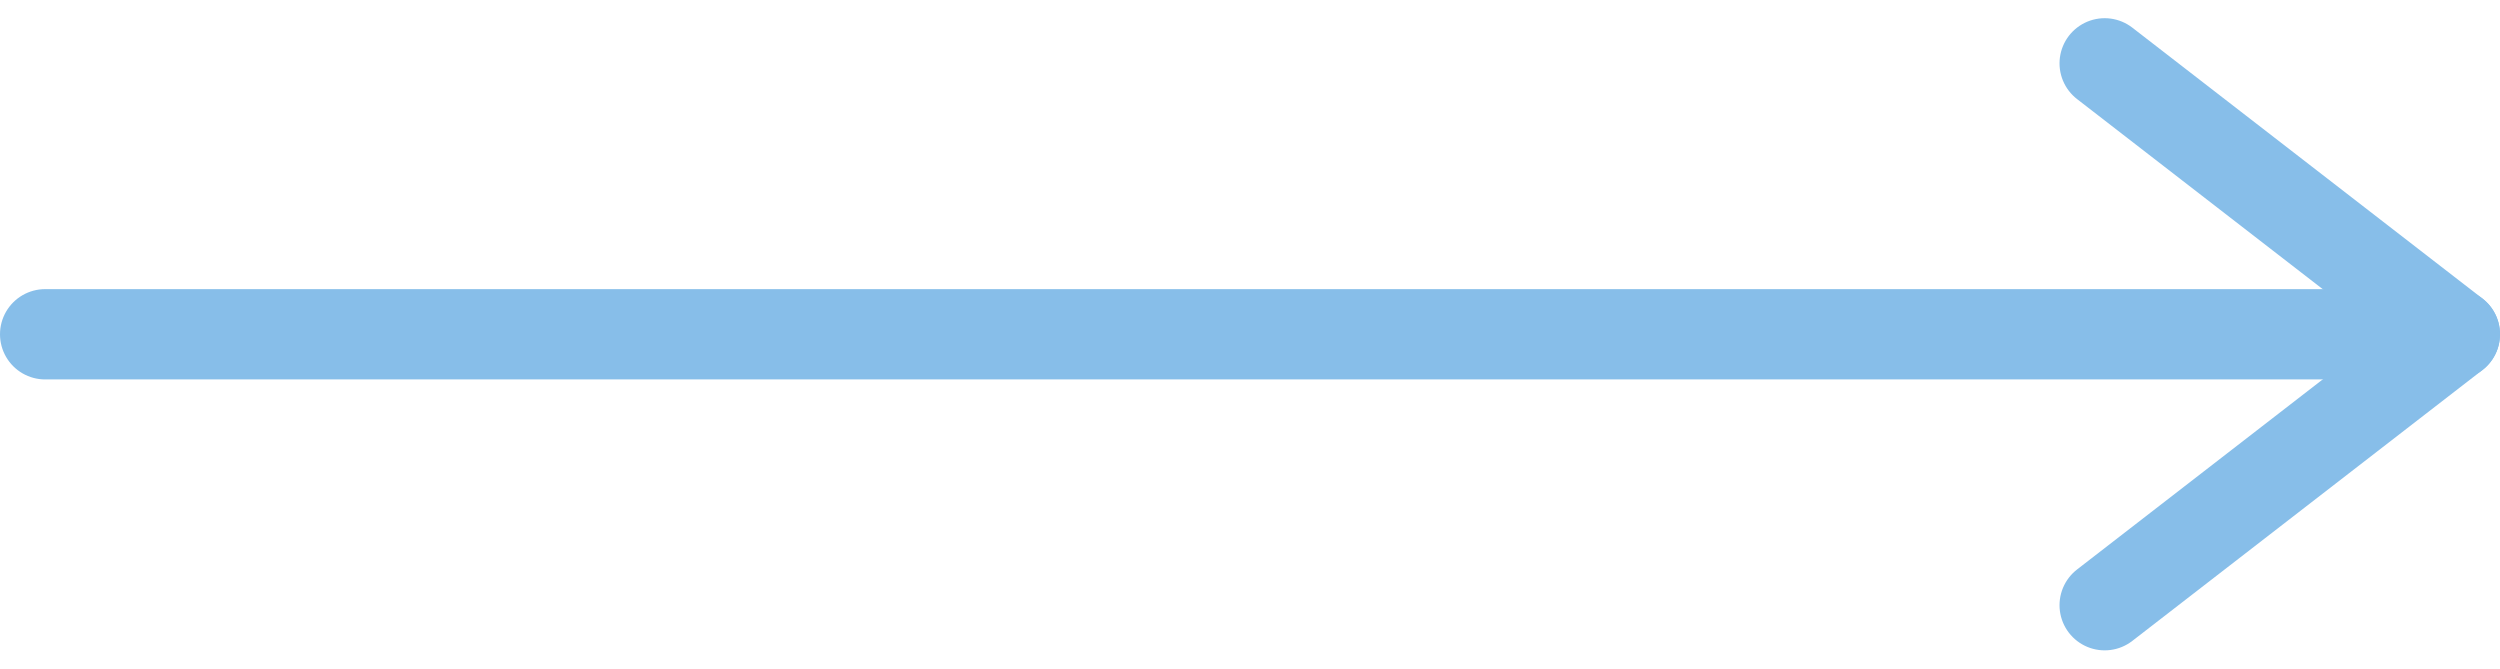
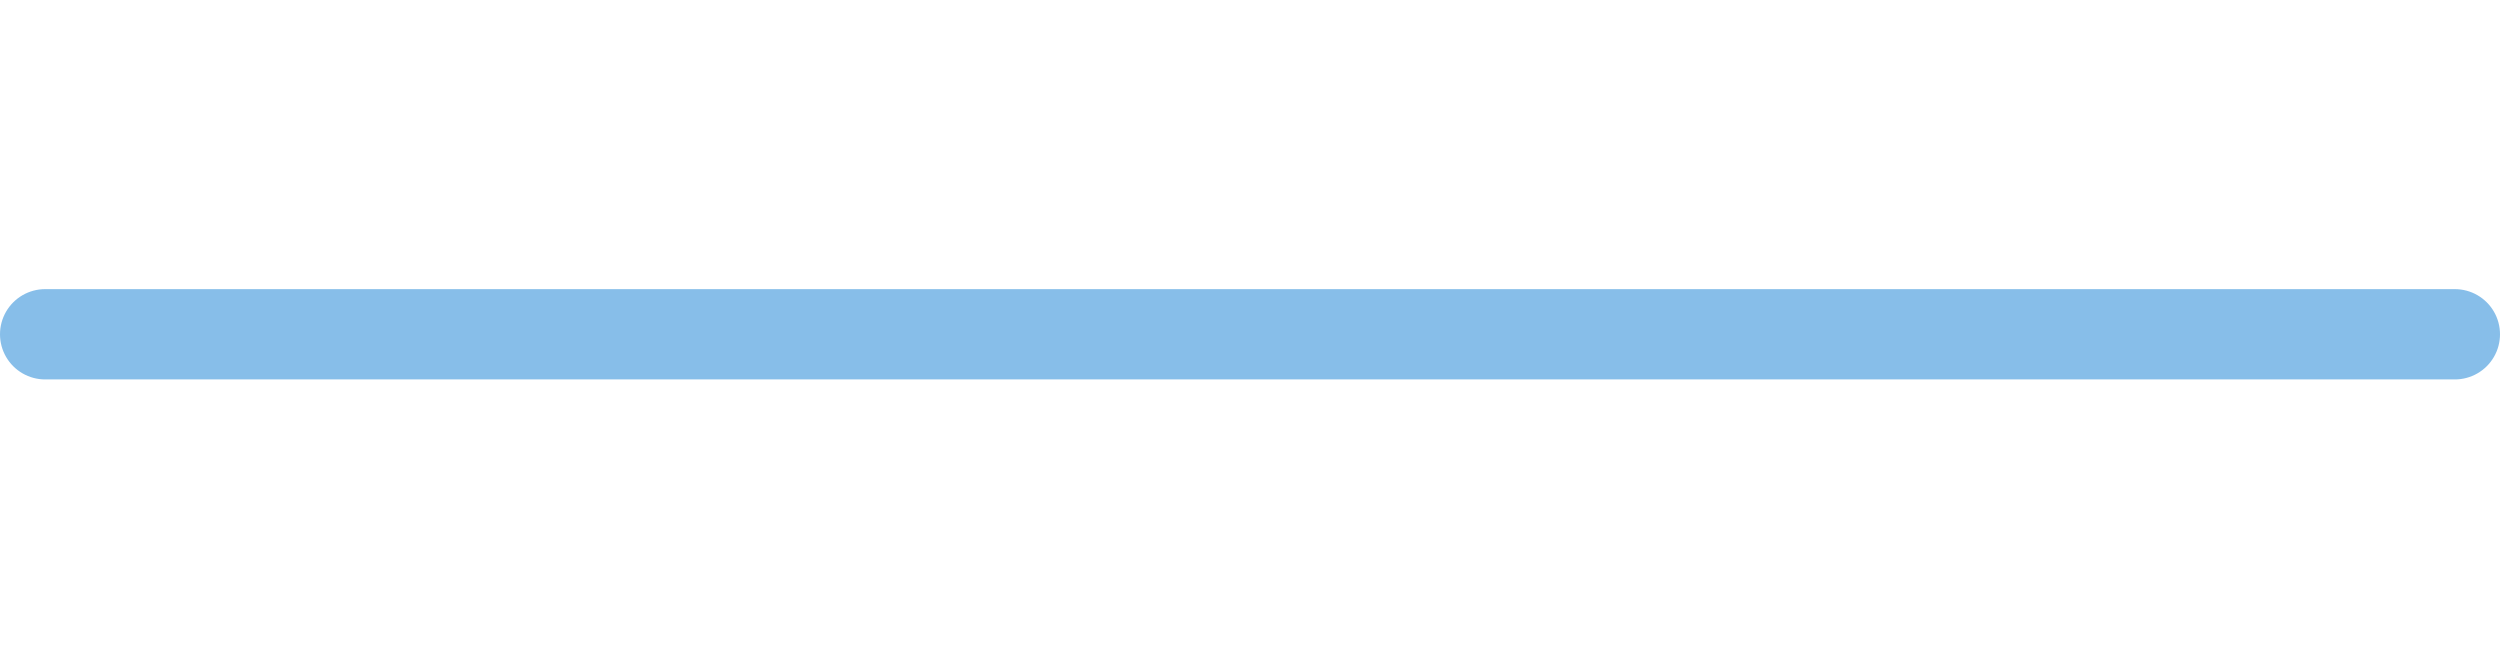
<svg xmlns="http://www.w3.org/2000/svg" width="55.366" height="14.806" viewBox="0 0 55.366 14.806">
  <g id="Icon_feather-arrow-right" data-name="Icon feather-arrow-right" transform="translate(41.76 -6.097)">
    <path id="Path_4286" data-name="Path 4286" d="M7.5,18H60.866" transform="translate(-48.26 -4.5)" fill="none" stroke="#87bee9" stroke-linecap="round" stroke-linejoin="round" stroke-width="2" />
-     <path id="Path_4287" data-name="Path 4287" d="M18,7.5l7.755,6L18,19.5" transform="translate(-13.149 0)" fill="none" stroke="#87bee9" stroke-linecap="round" stroke-linejoin="round" stroke-width="2" />
  </g>
</svg>